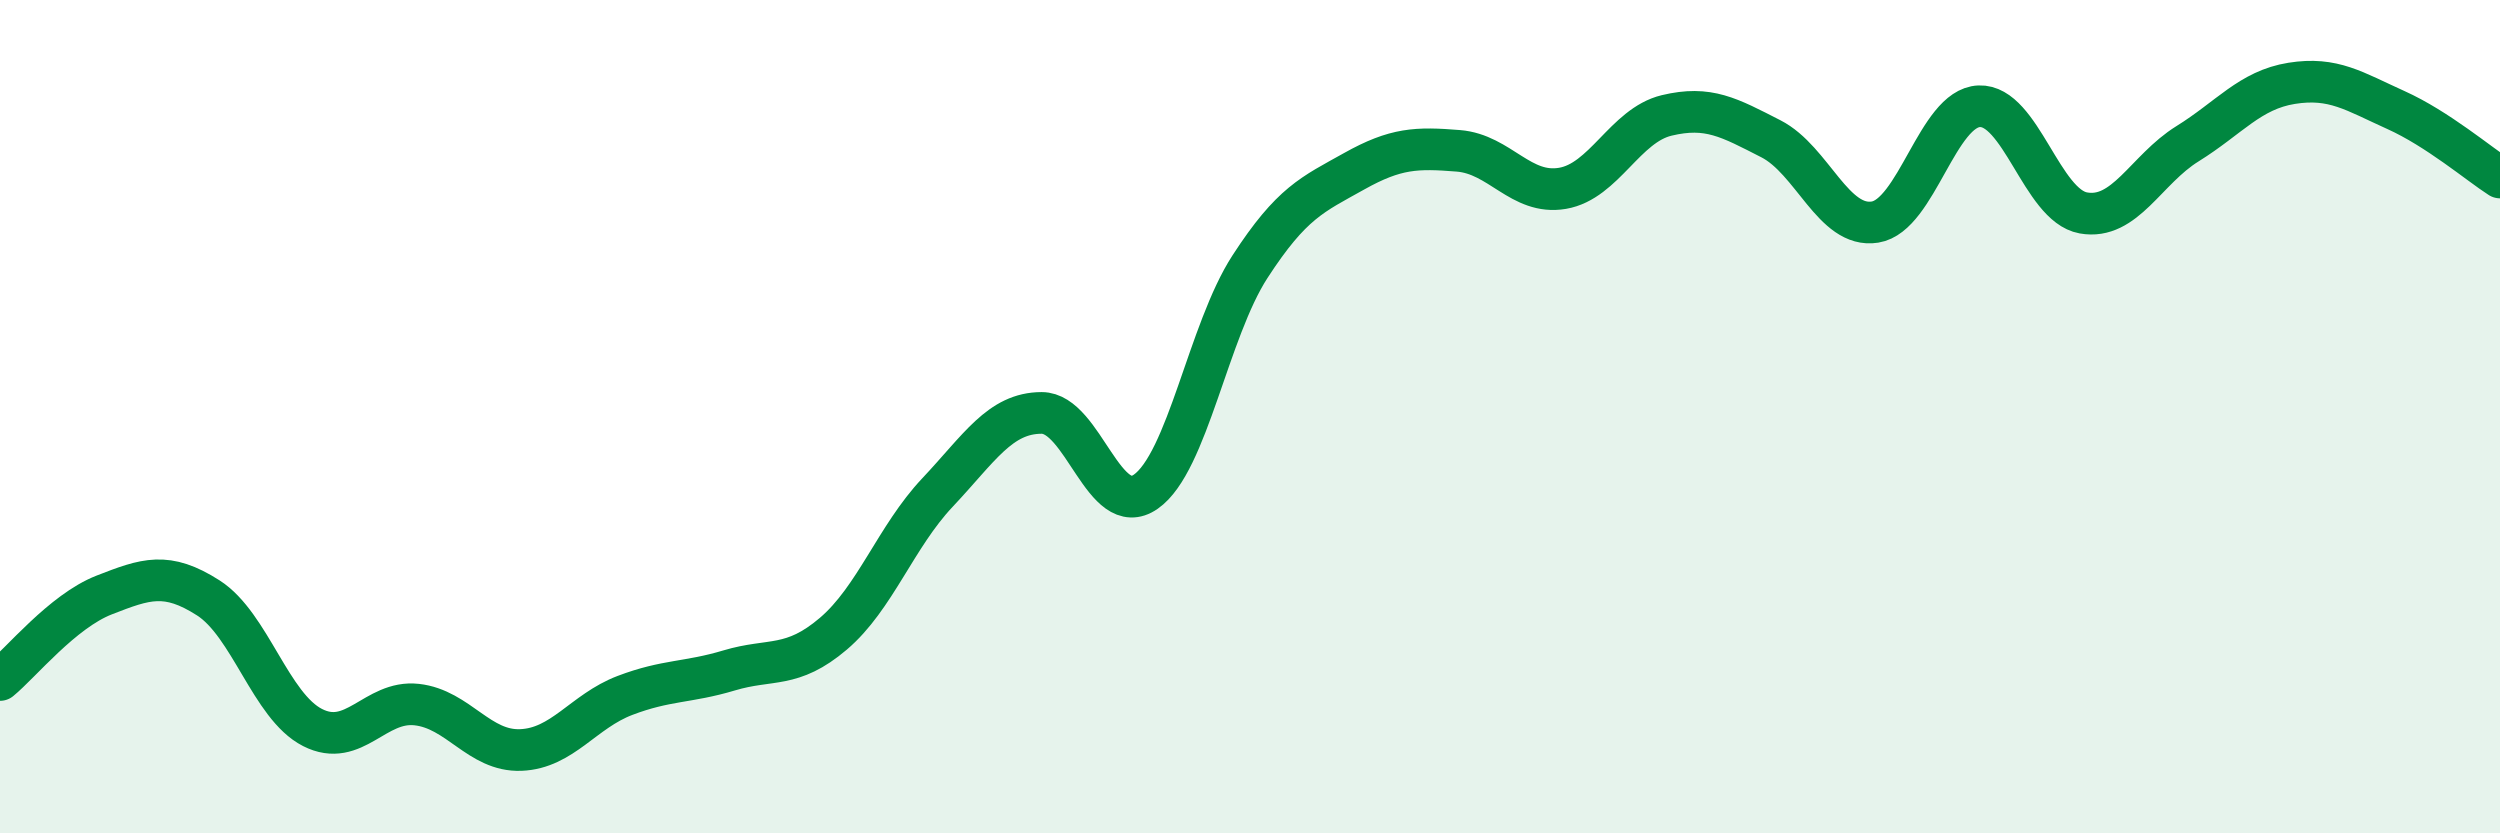
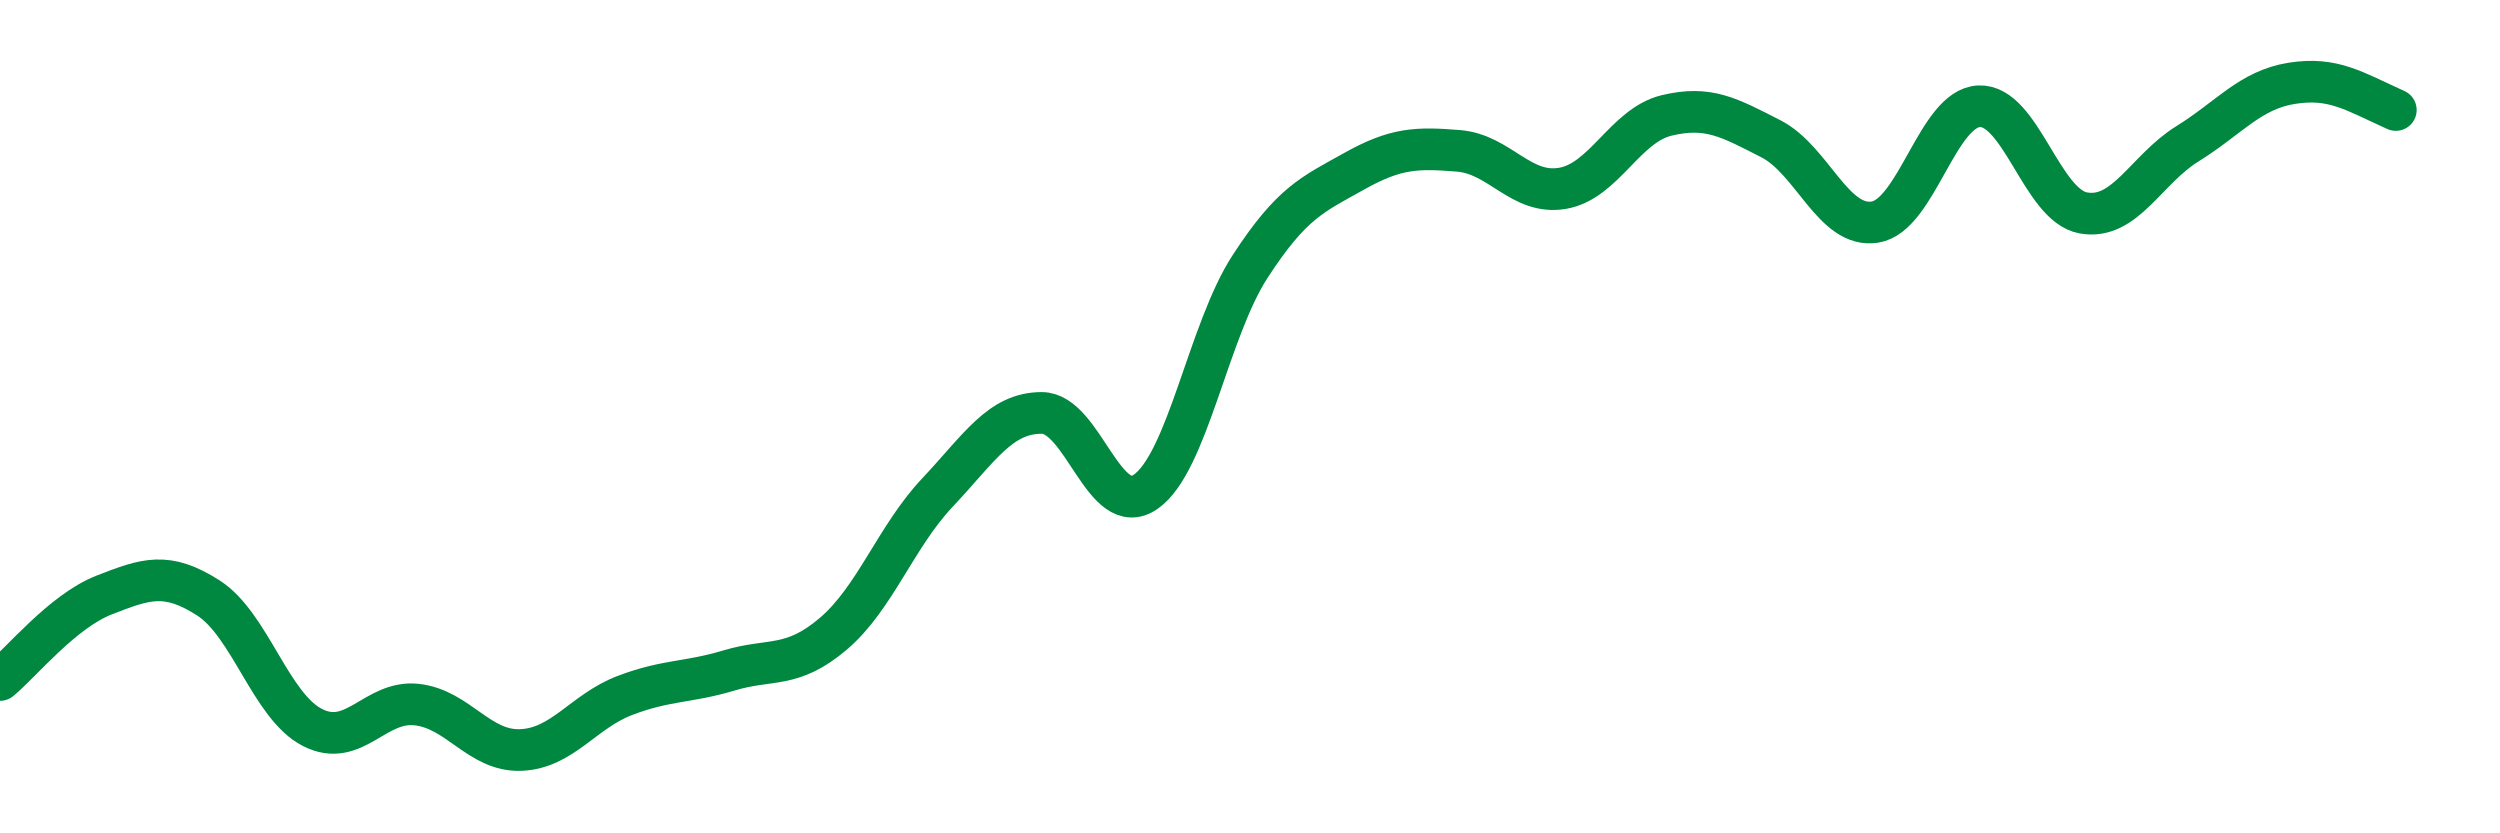
<svg xmlns="http://www.w3.org/2000/svg" width="60" height="20" viewBox="0 0 60 20">
-   <path d="M 0,16.32 C 0.5,15.91 1.5,14.67 2.5,14.28 C 3.5,13.89 4,13.71 5,14.35 C 6,14.99 6.5,16.95 7.5,17.46 C 8.5,17.97 9,16.8 10,16.91 C 11,17.02 11.5,18.04 12.5,18 C 13.5,17.96 14,17.07 15,16.69 C 16,16.31 16.5,16.39 17.5,16.09 C 18.5,15.79 19,16.06 20,15.21 C 21,14.36 21.5,12.88 22.5,11.82 C 23.5,10.76 24,9.91 25,9.91 C 26,9.91 26.5,12.5 27.5,11.8 C 28.5,11.1 29,7.94 30,6.4 C 31,4.86 31.5,4.67 32.5,4.11 C 33.5,3.55 34,3.54 35,3.62 C 36,3.7 36.5,4.69 37.5,4.52 C 38.5,4.35 39,3.01 40,2.77 C 41,2.53 41.5,2.82 42.5,3.33 C 43.5,3.84 44,5.49 45,5.33 C 46,5.17 46.5,2.59 47.5,2.55 C 48.5,2.51 49,4.93 50,5.11 C 51,5.29 51.5,4.07 52.5,3.45 C 53.5,2.83 54,2.16 55,2 C 56,1.84 56.5,2.19 57.5,2.64 C 58.5,3.09 59.5,3.94 60,4.26L60 20L0 20Z" fill="#008740" opacity="0.1" stroke-linecap="round" stroke-linejoin="round" />
-   <path d="M 0,16.32 C 0.5,15.91 1.5,14.67 2.5,14.28 C 3.5,13.89 4,13.71 5,14.35 C 6,14.99 6.5,16.95 7.5,17.46 C 8.5,17.97 9,16.8 10,16.91 C 11,17.02 11.5,18.04 12.5,18 C 13.5,17.96 14,17.07 15,16.69 C 16,16.31 16.5,16.39 17.5,16.09 C 18.5,15.79 19,16.06 20,15.21 C 21,14.36 21.5,12.88 22.5,11.82 C 23.5,10.76 24,9.91 25,9.91 C 26,9.91 26.5,12.5 27.5,11.8 C 28.5,11.1 29,7.94 30,6.4 C 31,4.86 31.5,4.67 32.5,4.11 C 33.5,3.55 34,3.54 35,3.62 C 36,3.7 36.5,4.69 37.5,4.52 C 38.5,4.35 39,3.01 40,2.77 C 41,2.53 41.5,2.82 42.5,3.33 C 43.5,3.84 44,5.49 45,5.33 C 46,5.17 46.5,2.59 47.5,2.55 C 48.5,2.51 49,4.93 50,5.11 C 51,5.29 51.5,4.07 52.5,3.45 C 53.5,2.83 54,2.16 55,2 C 56,1.84 56.5,2.19 57.5,2.64 C 58.5,3.09 59.5,3.94 60,4.26" stroke="#008740" stroke-width="1" fill="none" stroke-linecap="round" stroke-linejoin="round" />
+   <path d="M 0,16.32 C 0.5,15.91 1.5,14.67 2.5,14.28 C 3.5,13.89 4,13.71 5,14.35 C 6,14.99 6.5,16.95 7.5,17.46 C 8.5,17.97 9,16.8 10,16.91 C 11,17.02 11.5,18.04 12.5,18 C 13.5,17.96 14,17.07 15,16.69 C 16,16.31 16.5,16.39 17.5,16.09 C 18.5,15.79 19,16.06 20,15.21 C 21,14.36 21.5,12.88 22.5,11.82 C 23.5,10.76 24,9.91 25,9.91 C 26,9.91 26.5,12.5 27.5,11.8 C 28.5,11.1 29,7.94 30,6.4 C 31,4.86 31.5,4.67 32.5,4.11 C 33.5,3.55 34,3.54 35,3.62 C 36,3.7 36.5,4.69 37.5,4.52 C 38.5,4.35 39,3.01 40,2.77 C 41,2.53 41.5,2.82 42.5,3.33 C 43.5,3.84 44,5.49 45,5.33 C 46,5.17 46.5,2.59 47.5,2.55 C 48.5,2.51 49,4.93 50,5.11 C 51,5.29 51.5,4.07 52.5,3.45 C 53.5,2.83 54,2.16 55,2 C 56,1.84 56.5,2.19 57.5,2.64 " stroke="#008740" stroke-width="1" fill="none" stroke-linecap="round" stroke-linejoin="round" />
</svg>